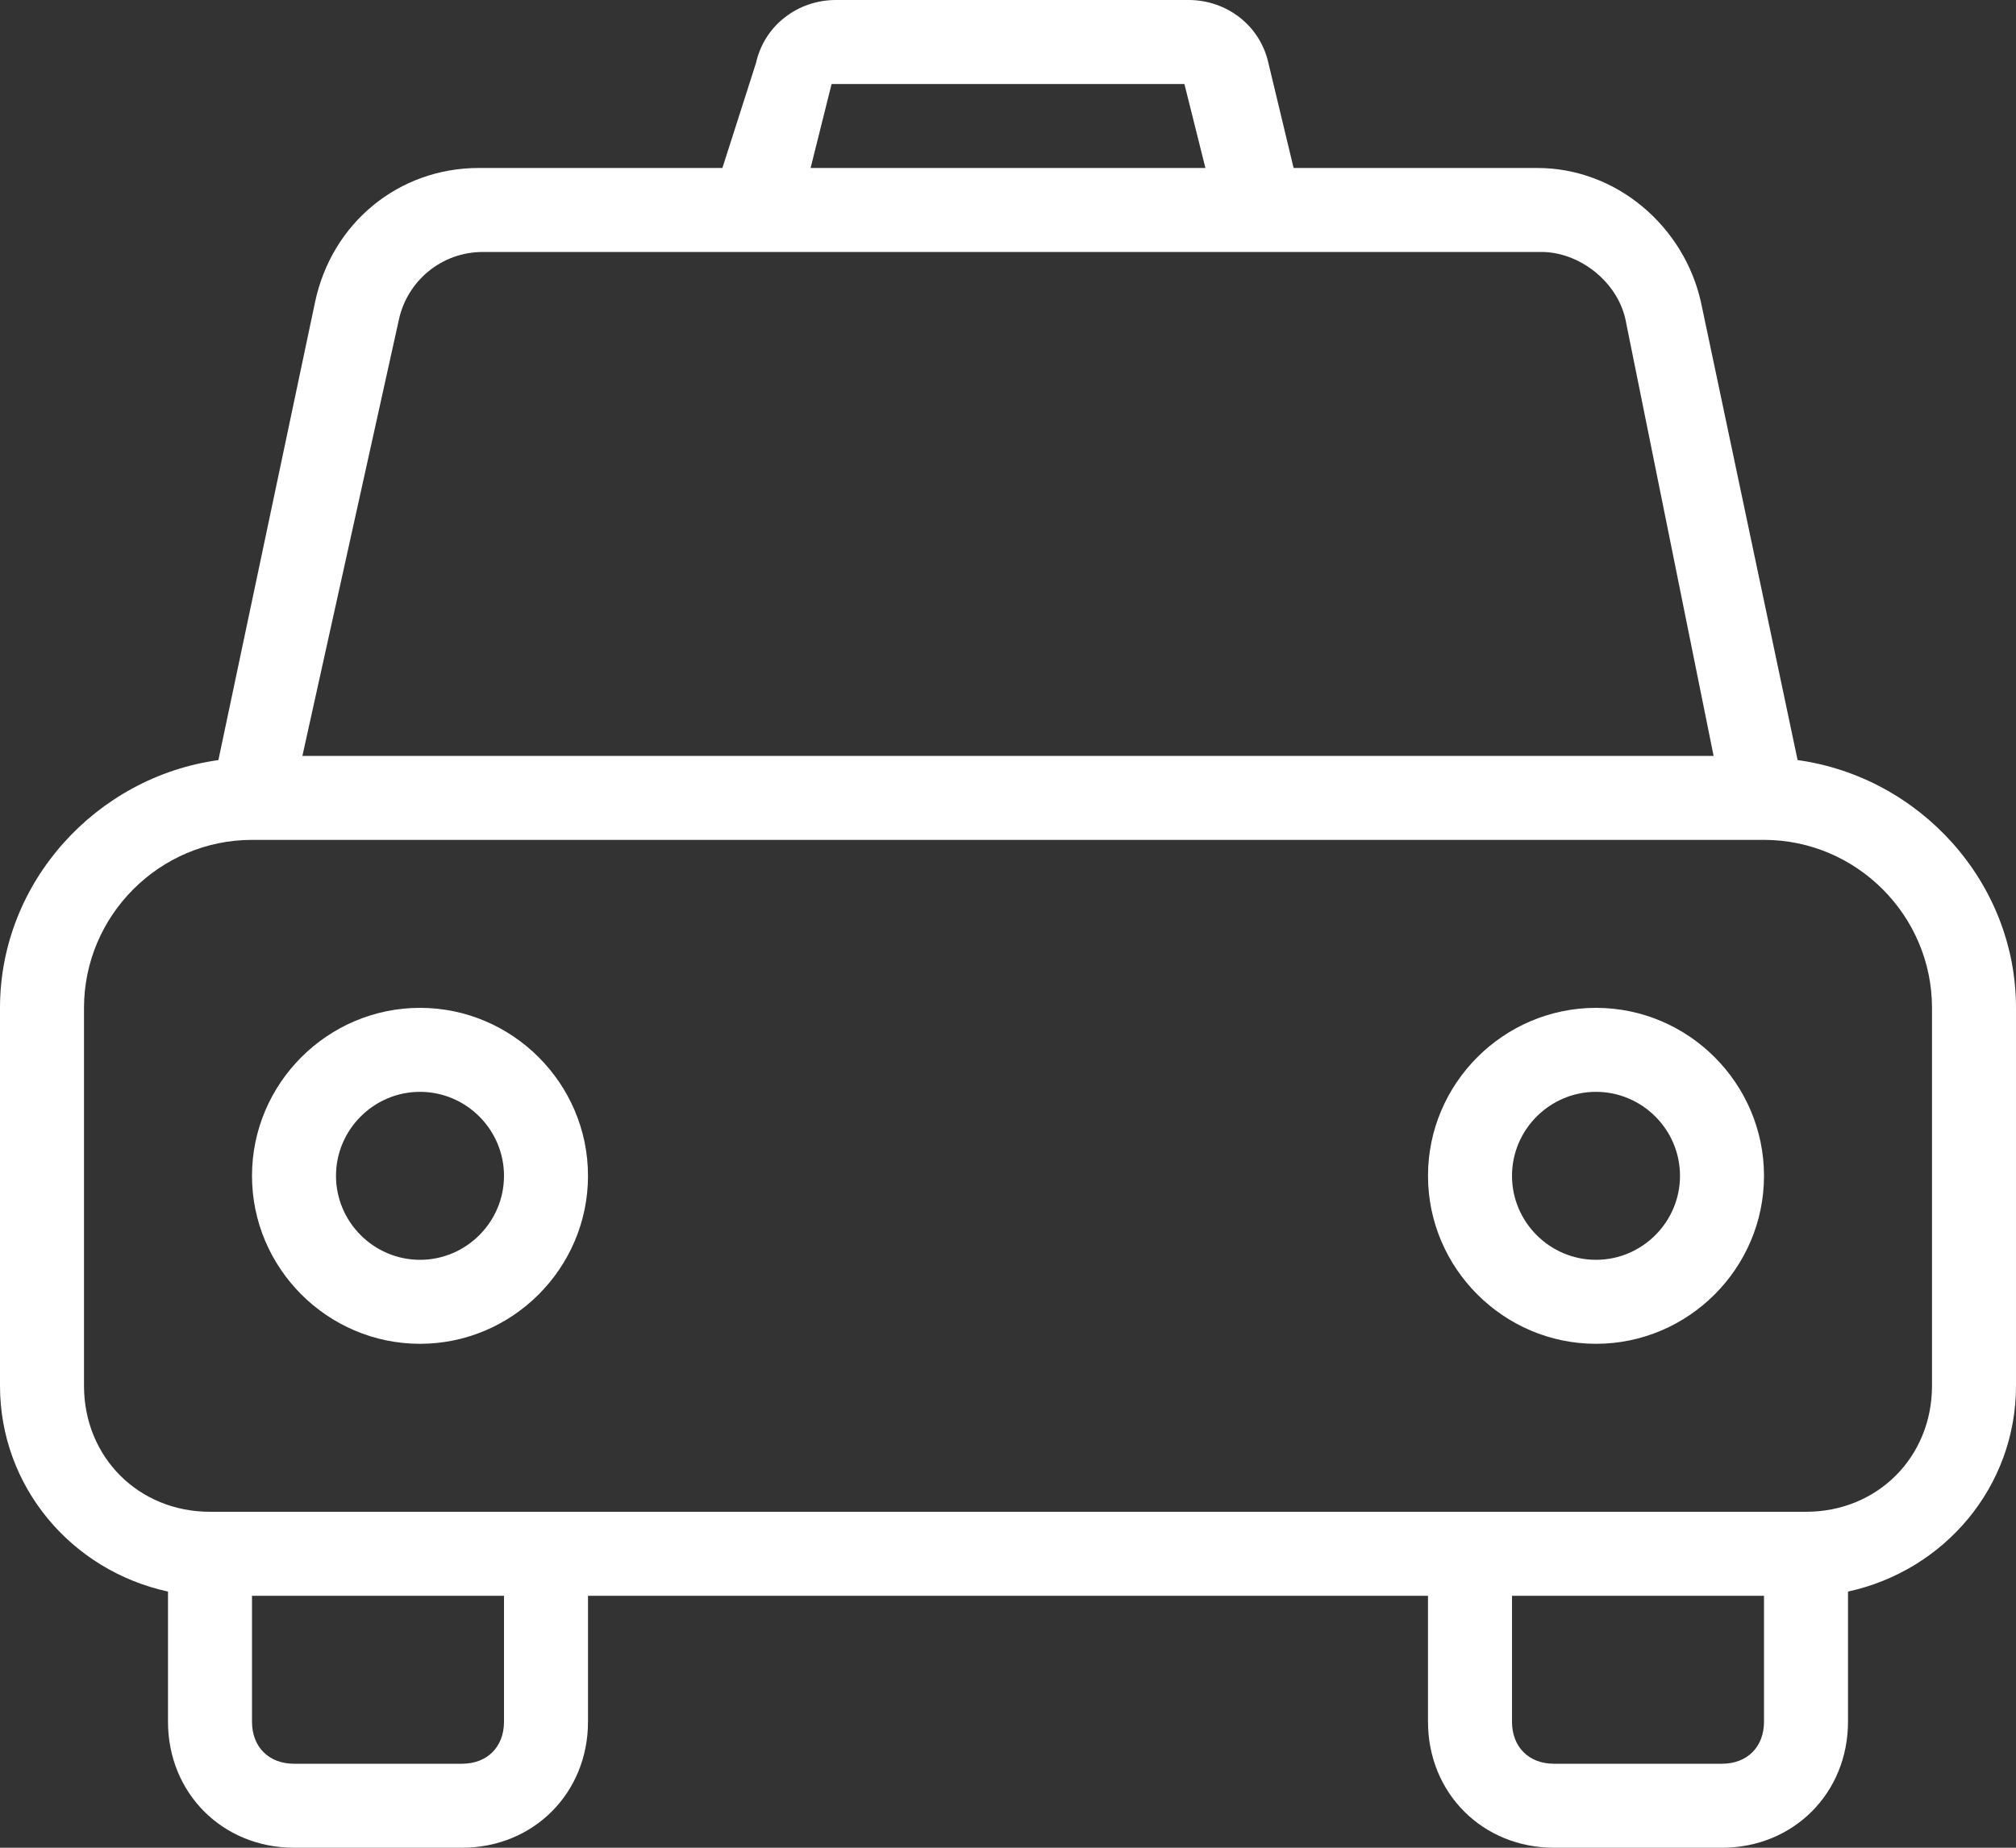
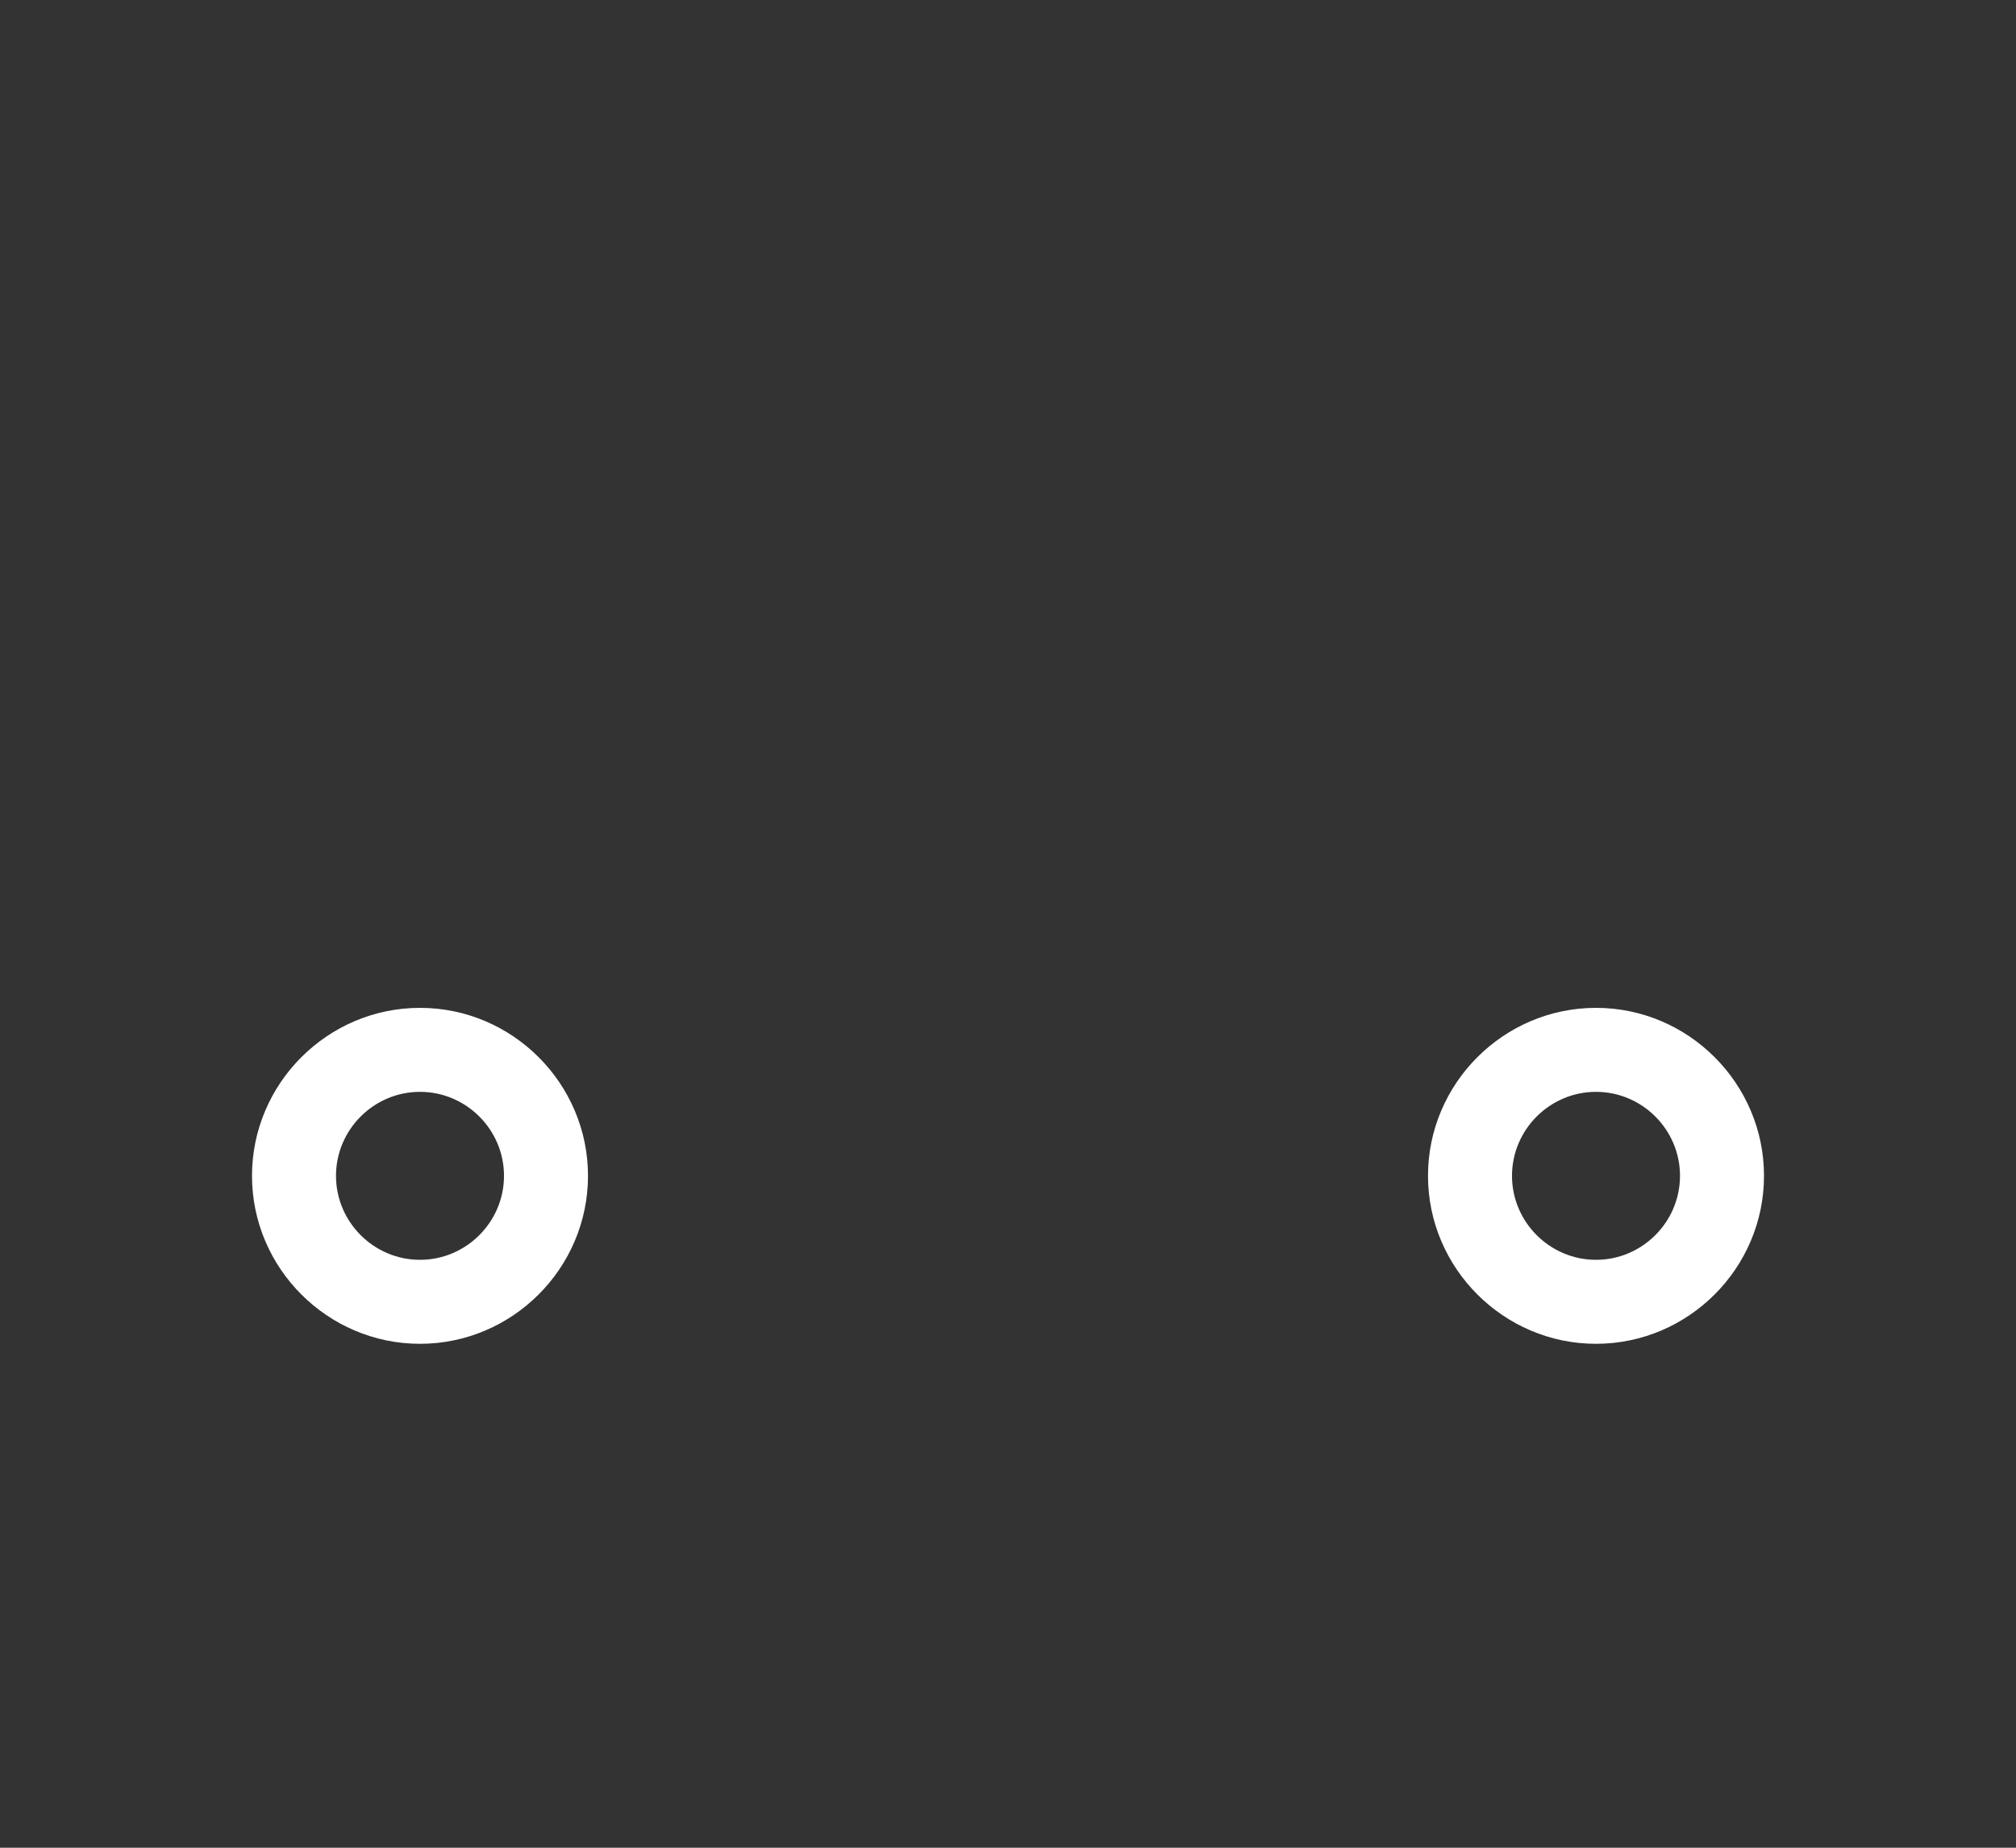
<svg xmlns="http://www.w3.org/2000/svg" version="1.1" id="Groupe_8177" x="0px" y="0px" viewBox="0 0 48 44" style="enable-background:new 0 0 48 44;" xml:space="preserve">
  <rect x="0" y="0" width="48" height="44" fill="#333333" stroke="none" />
  <style type="text/css">
	.st0{fill:#FFFFFF;}
</style>
  <g>
    <path class="st0" d="M10,24c-2.2,0-4,1.8-4,4s1.8,4,4,4s4-1.8,4-4S12.2,24,10,24z M10,30c-1.1,0-2-0.9-2-2s0.9-2,2-2s2,0.9,2,2   S11.1,30,10,30z" />
    <path class="st0" d="M38,24c-2.2,0-4,1.8-4,4s1.8,4,4,4s4-1.8,4-4S40.2,24,38,24z M38,30c-1.1,0-2-0.9-2-2s0.9-2,2-2s2,0.9,2,2   S39.1,30,38,30z" />
-     <path class="st0" d="M42.8,18.1L40.5,7.2c-0.4-1.8-2-3.2-3.9-3.2h-5.8l-0.6-2.5c-0.2-0.9-1-1.5-1.9-1.5h-8.4   c-0.9,0-1.7,0.6-1.9,1.5L17.2,4h-5.8C9.5,4,7.9,5.3,7.5,7.2L5.2,18.1C2.3,18.5,0,21,0,24v9c0,2.4,1.7,4.4,4,4.9V41c0,1.7,1.3,3,3,3   h4c1.7,0,3-1.3,3-3v-3h20v3c0,1.7,1.3,3,3,3h4c1.7,0,3-1.3,3-3v-3.1c2.3-0.5,4-2.5,4-4.9v-9C48,21,45.7,18.5,42.8,18.1z M19.8,2   h8.4l0.5,2h-9.4L19.8,2z M9.5,7.6c0.2-0.9,1-1.6,2-1.6h25.2c0.9,0,1.8,0.7,2,1.6L40.8,18H7.2L9.5,7.6z M12,41c0,0.6-0.4,1-1,1H7   c-0.6,0-1-0.4-1-1v-3h6V41z M41,42h-4c-0.6,0-1-0.4-1-1v-3h6v3C42,41.6,41.6,42,41,42z M46,33c0,1.7-1.3,3-3,3H5c-1.7,0-3-1.3-3-3   v-9c0-2.2,1.8-4,4-4h36c2.2,0,4,1.8,4,4V33z" />
  </g>
</svg>